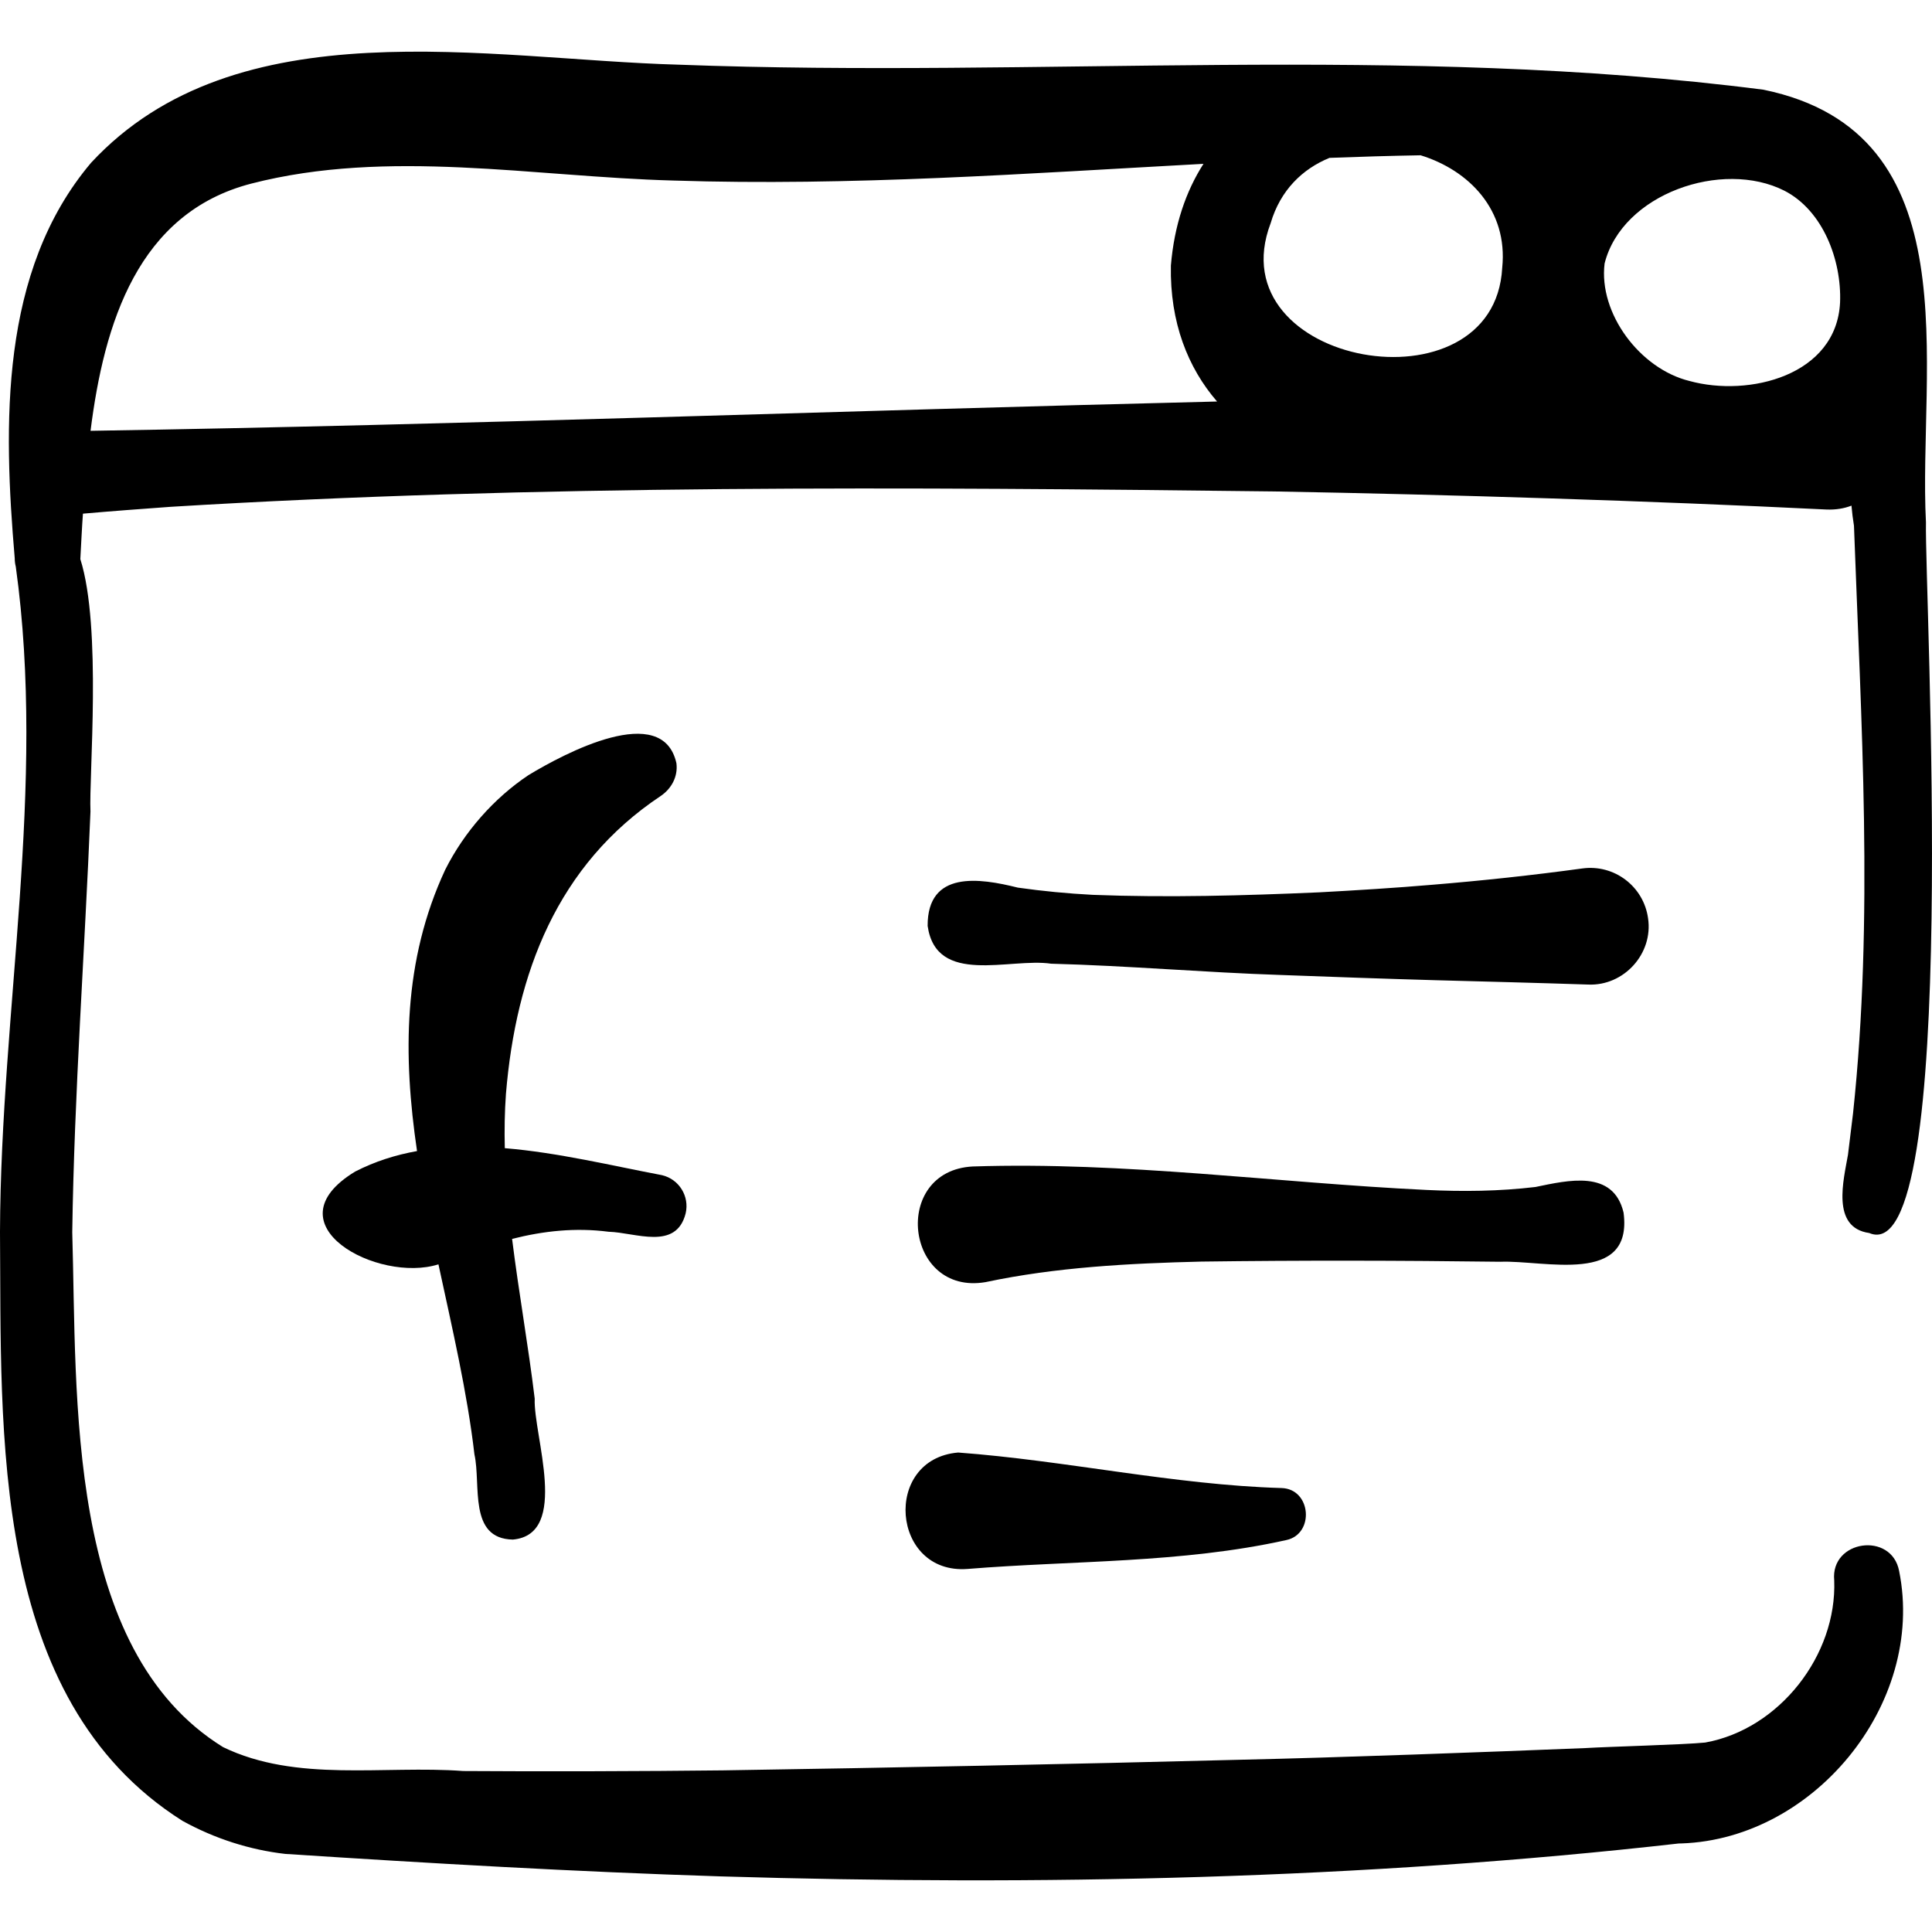
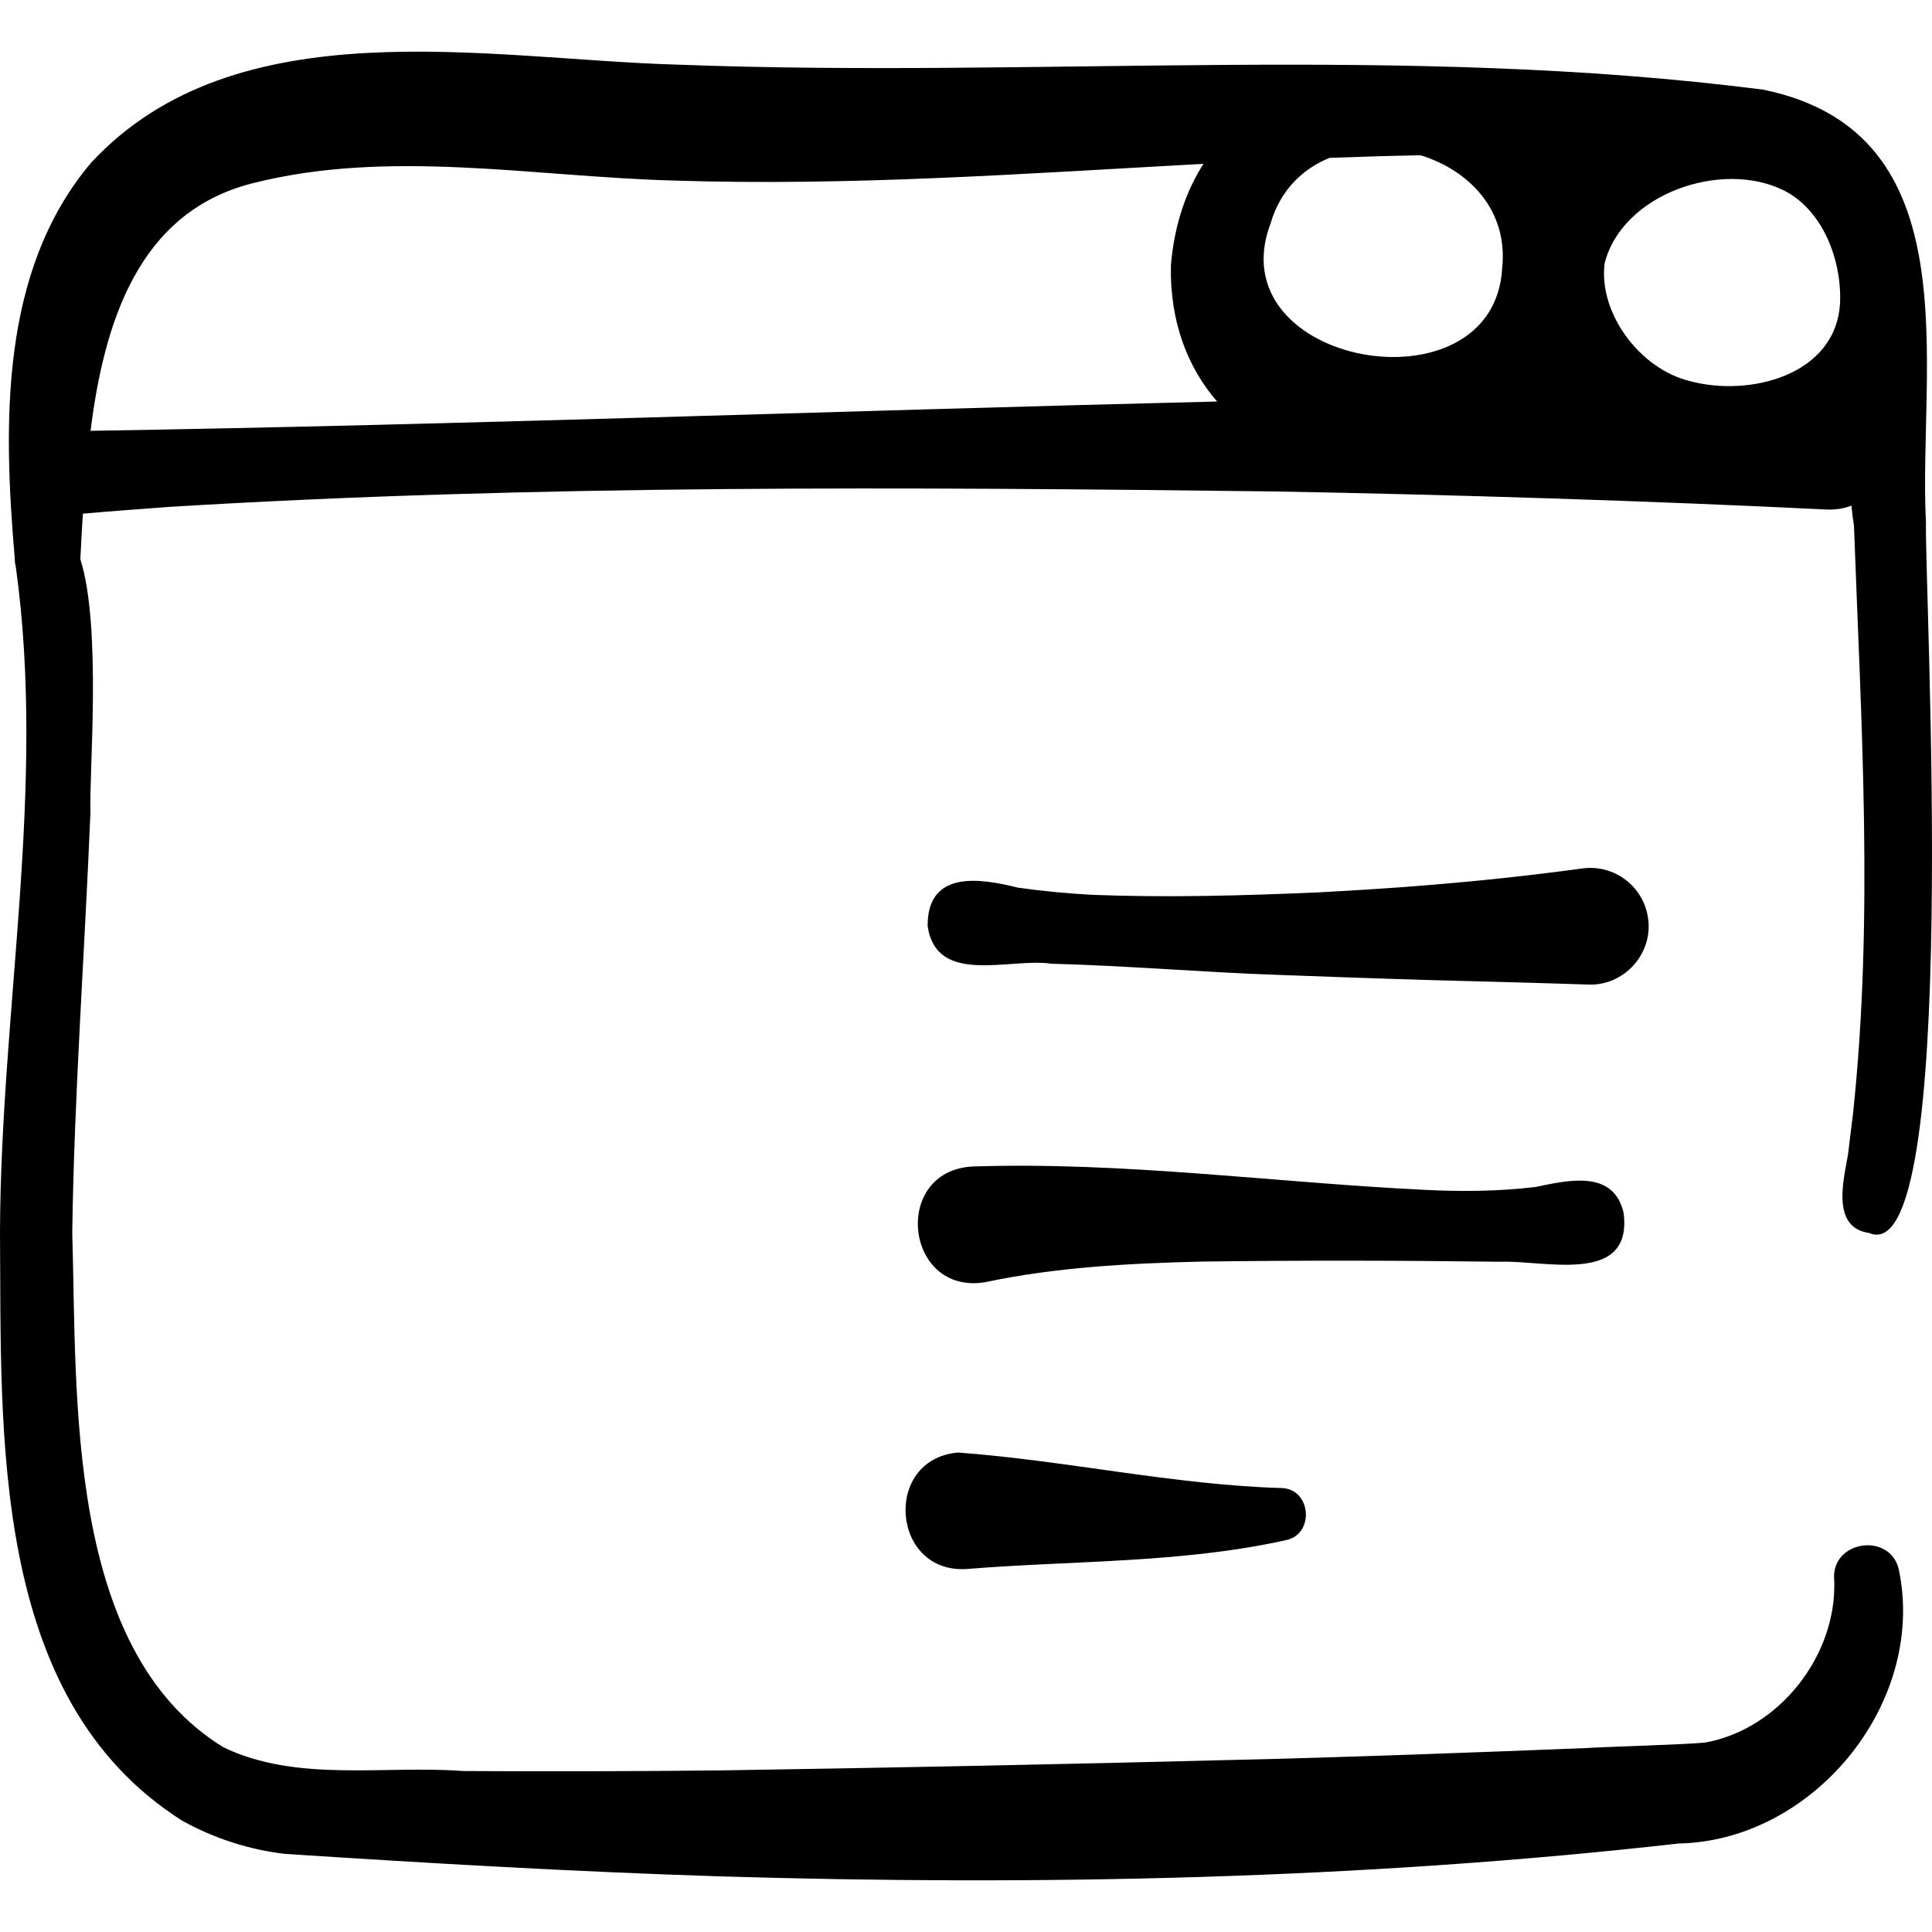
<svg xmlns="http://www.w3.org/2000/svg" id="Capa_1" enable-background="new 0 0 498.52 498.52" height="512" viewBox="0 0 498.52 498.52" width="512">
  <g>
    <path d="m473.289 407.769c.731 19.372-14.2 38.438-33.292 41.865-5.469.555-24.975 1.065-30.901 1.427-25.159 1.016-63.65 2.449-88.9 3.008-44.065 1.137-89.5 2.058-133.65 2.744-19.893.235-47.123.31-67.018.168-20.481-1.522-42.992 3.029-61.977-6.172-40.723-25.204-37.646-90.276-38.906-132.845.509-35.703 3.233-72.568 4.702-108.546-.433-9.06 2.976-47.539-2.616-65.151.142-2.661.465-9.144.674-11.725 7.526-.665 15.059-1.214 22.592-1.765 94.465-5.763 190.264-5.109 284.892-3.968 46.009.831 96.461 2.406 142.362 4.661 2.453.107 4.615-.268 6.491-.999.155 1.775.365 3.509.646 5.193 1.838 50.729 5.133 101.196-.243 151.644 0 0-1.305 10.657-1.305 10.657-1.099 6.427-4.431 18.793 5.477 20.191 23.744 10.213 14.268-165.342 14.646-183.345-2.086-40.028 12.211-100.541-41.939-111.666-92.936-11.947-186.744-2.945-279.892-6.455-49.243-1.35-114.049-15.189-151.625 25.301-23.676 27.999-22.627 67.721-19.705 102.066.002.71.081 1.43.27 2.148 7.911 56.884-3.849 114.101-4.072 171.595.418 51.82-2.839 120.456 47.051 152.021 8.346 4.62 17.469 7.512 26.548 8.548 37.278 2.43 74.856 4.606 112.248 5.798 82.096 2.477 165.869.751 247.524-8.51l-1.155.039c35.203-.074 64.788-35.877 57.82-70.347-1.961-10.21-17.757-7.988-16.747 2.42zm-59.248-339.792c4.533-18.005 30.376-26.887 46.386-18.772 9.983 5.121 14.791 17.951 14.373 28.817-.91 18.885-23.494 24.505-38.861 20.283-12.782-3.141-23.489-17.444-21.898-30.328zm-86.171-10.386c2.504-8.52 8.223-14.012 15.18-16.854 7.833-.299 15.669-.531 23.511-.669 12.445 3.838 22.593 14.098 21.06 29.033-2.026 37.957-73.782 25.369-59.751-11.51zm-263.007-10.221c35.312-9.087 72.807-1.761 108.827-.786 45.938 1.496 91.4-1.836 136.847-4.308-4.509 7.045-7.543 15.783-8.41 26.267-.279 14.655 4.413 26.391 11.919 35.061-97.081 2.36-194.5 6.021-290.682 7.56 3.489-27.711 12.207-56.228 41.499-63.794z" />
    <path d="m387.115 325.575c11.351-.462 34.312 6.214 31.819-12.683-2.655-11.213-14.368-8.322-22.748-6.608-9.342 1.108-18.724 1.216-28.171.758-38.964-1.866-77.699-7.333-117.04-6.052-21.028 1.116-17.515 33.398 3.336 29.839 18.181-3.859 37.111-4.847 55.688-5.298 25.612-.341 51.417-.29 77.116.044z" />
    <path d="m247.24 374.801c-19.613 1.655-17.263 31.526 2.404 30.04 27.272-2.21 55.261-1.449 82.217-7.442 7.414-1.52 6.521-13.248-1.213-13.436-27.63-.807-55.839-7.13-83.408-9.162z" />
    <path d="m425.256 236.962c-1.128-8.238-8.72-14.002-16.958-12.874-12.908 1.767-25.842 3.152-38.793 4.217-8.94.774-20.143 1.468-29.159 1.95-19.38.844-39.001 1.395-58.368.646-6.478-.334-12.934-.955-19.357-1.868-9.875-2.474-23.33-4.488-23.26 9.881 2.222 15.568 21.167 8.164 31.864 9.753 19.803.517 39.545 2.26 59.346 2.914 9.855.388 29.741 1.07 39.602 1.34 13.206.356 26.418.686 39.643 1.129 9.198.401 16.793-7.95 15.44-17.088z" />
-     <path d="m157.044 317.834c6.935.178 17.41 4.95 19.876-4.735 1.04-4.409-1.691-8.826-6.101-9.866-12.831-2.429-26.779-5.823-40.565-6.967-.113-4.693-.041-9.379.299-14.05 2.59-31.08 13.232-59.066 39.958-76.843 2.704-1.852 4.462-4.928 4.029-8.426-3.55-16.096-28.947-2.527-38.172 3.058-8.931 5.961-16.58 14.661-21.477 24.388-10.956 23.519-10.908 48.019-7.285 72.619-5.508.986-10.866 2.668-15.976 5.296-22.551 13.701 5.999 28.882 21.502 23.93 3.567 16.549 7.421 32.986 9.285 49.039 1.757 7.841-1.675 21.779 9.926 21.985 14.794-1.344 5.238-26.964 5.63-36.351-1.64-13.614-4.119-27.413-5.837-41.233 8.05-2.041 16.313-2.964 24.908-1.844z" />
  </g>
</svg>